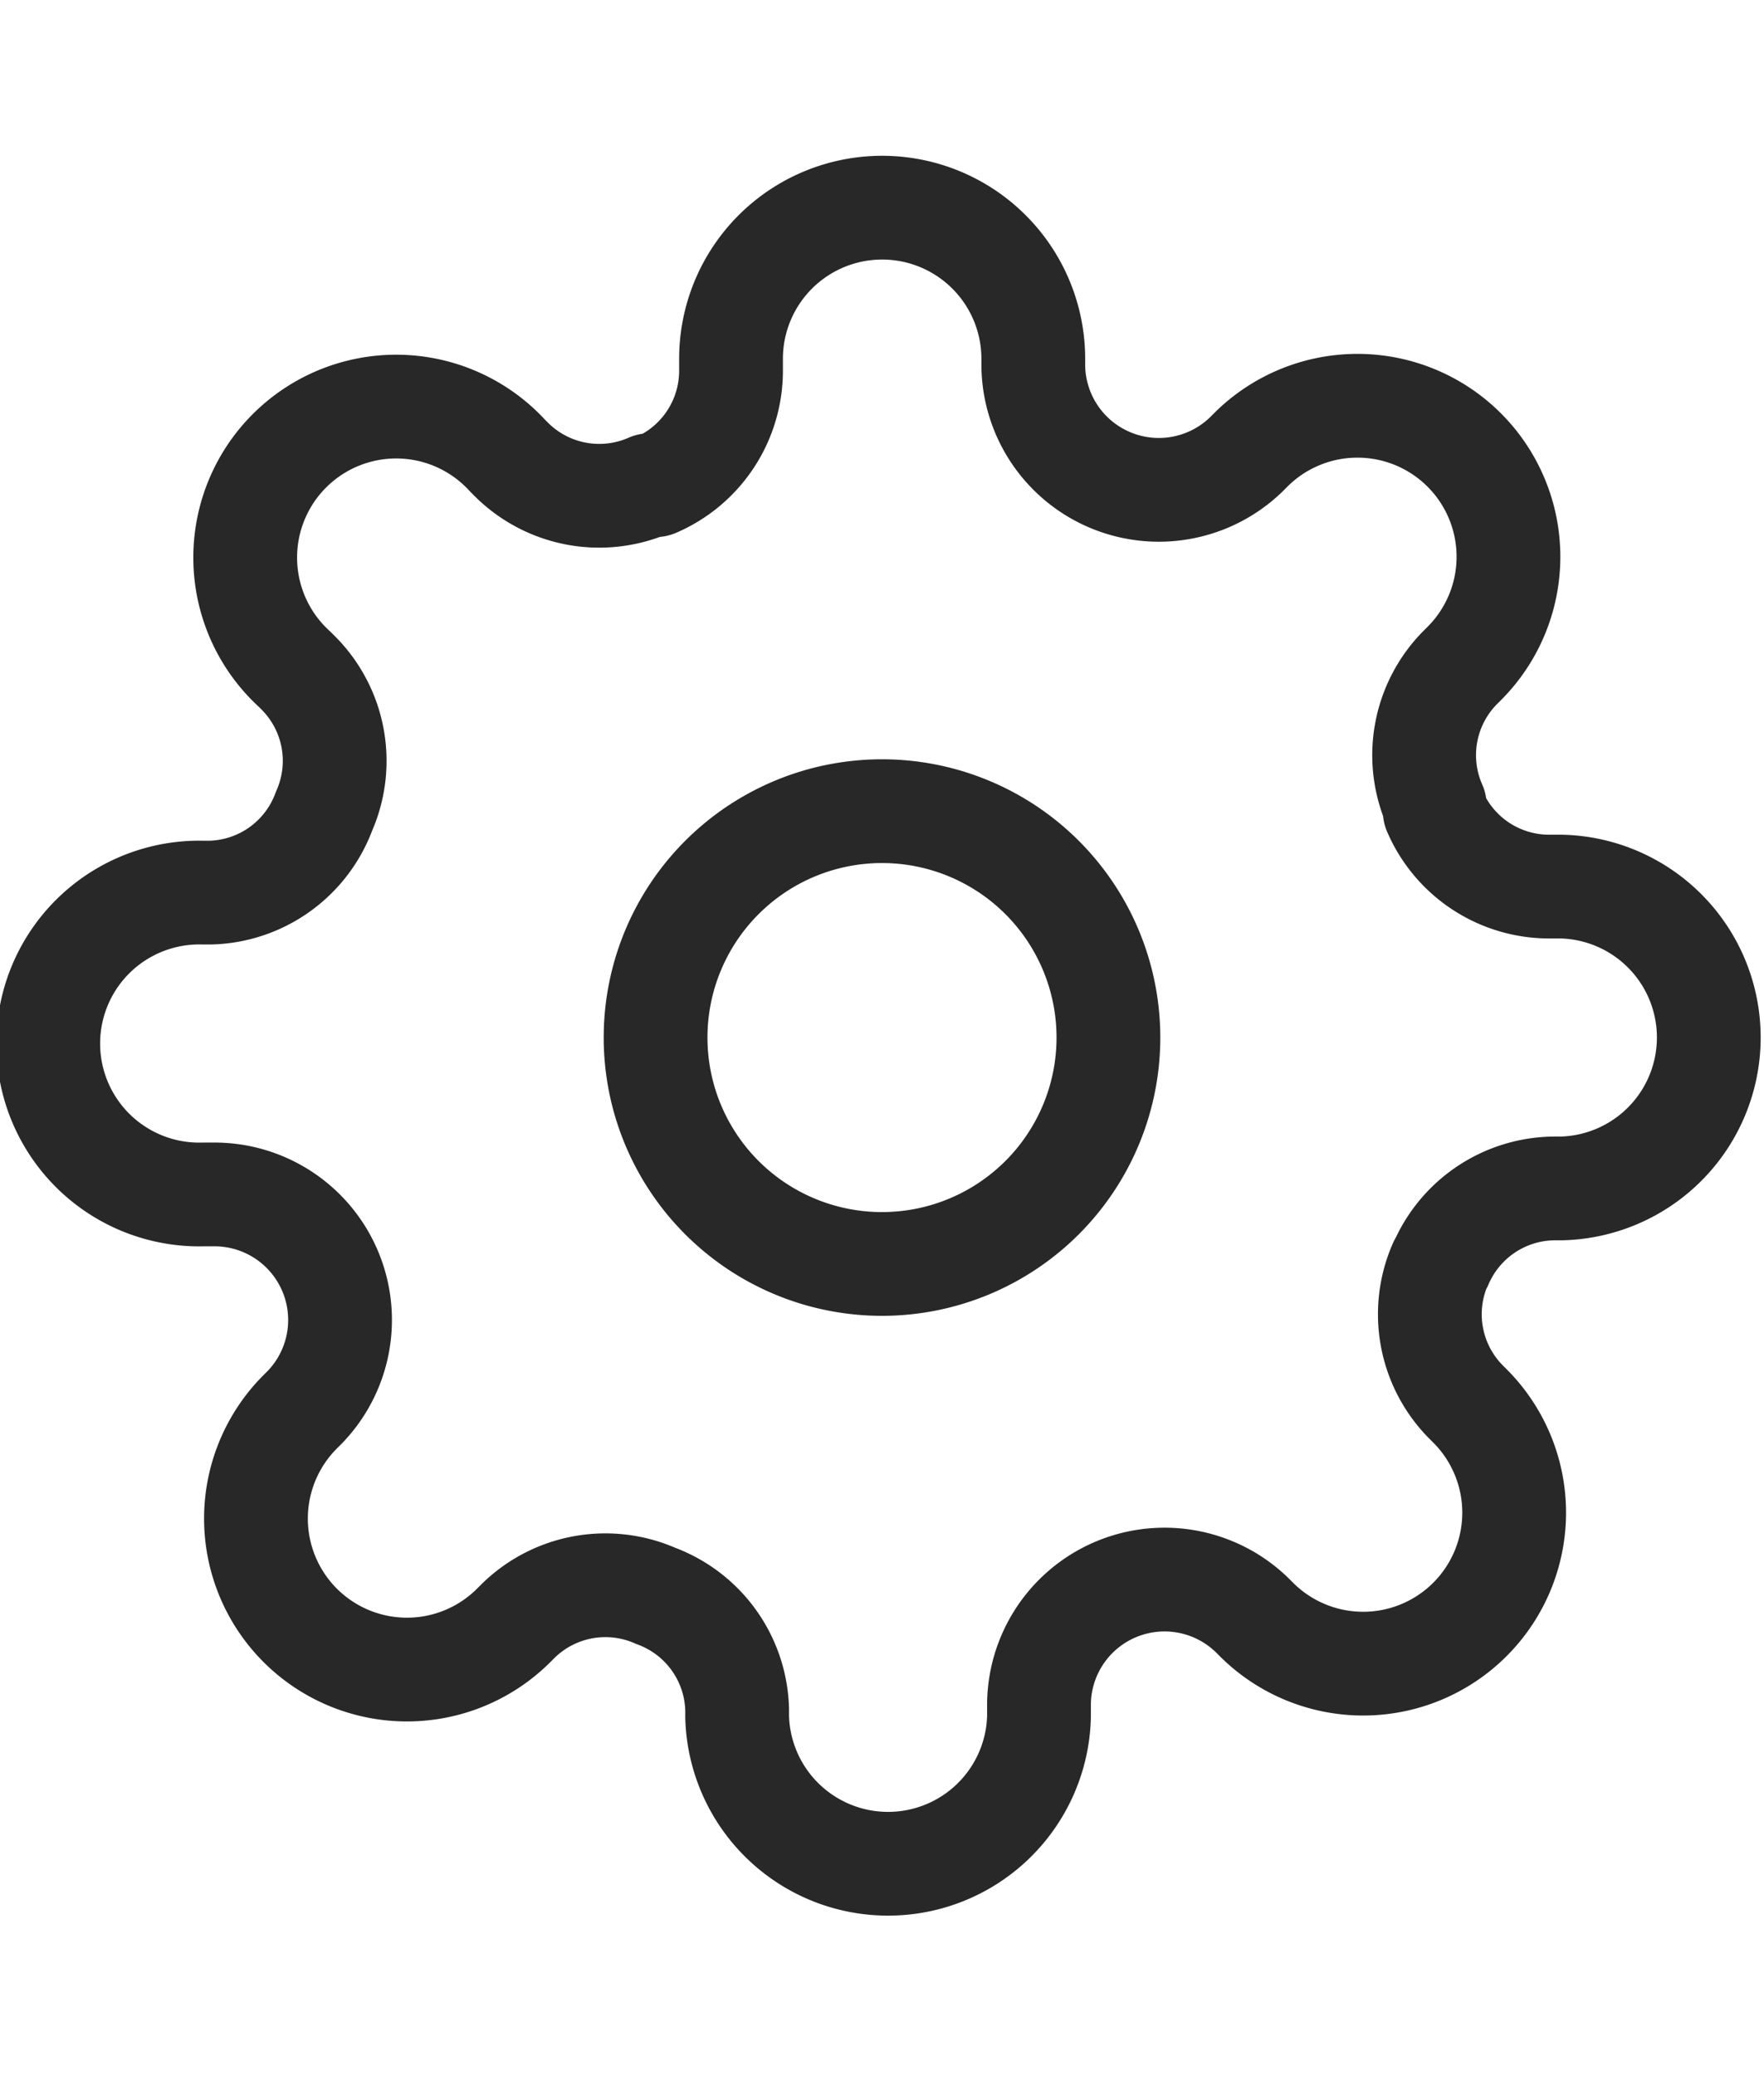
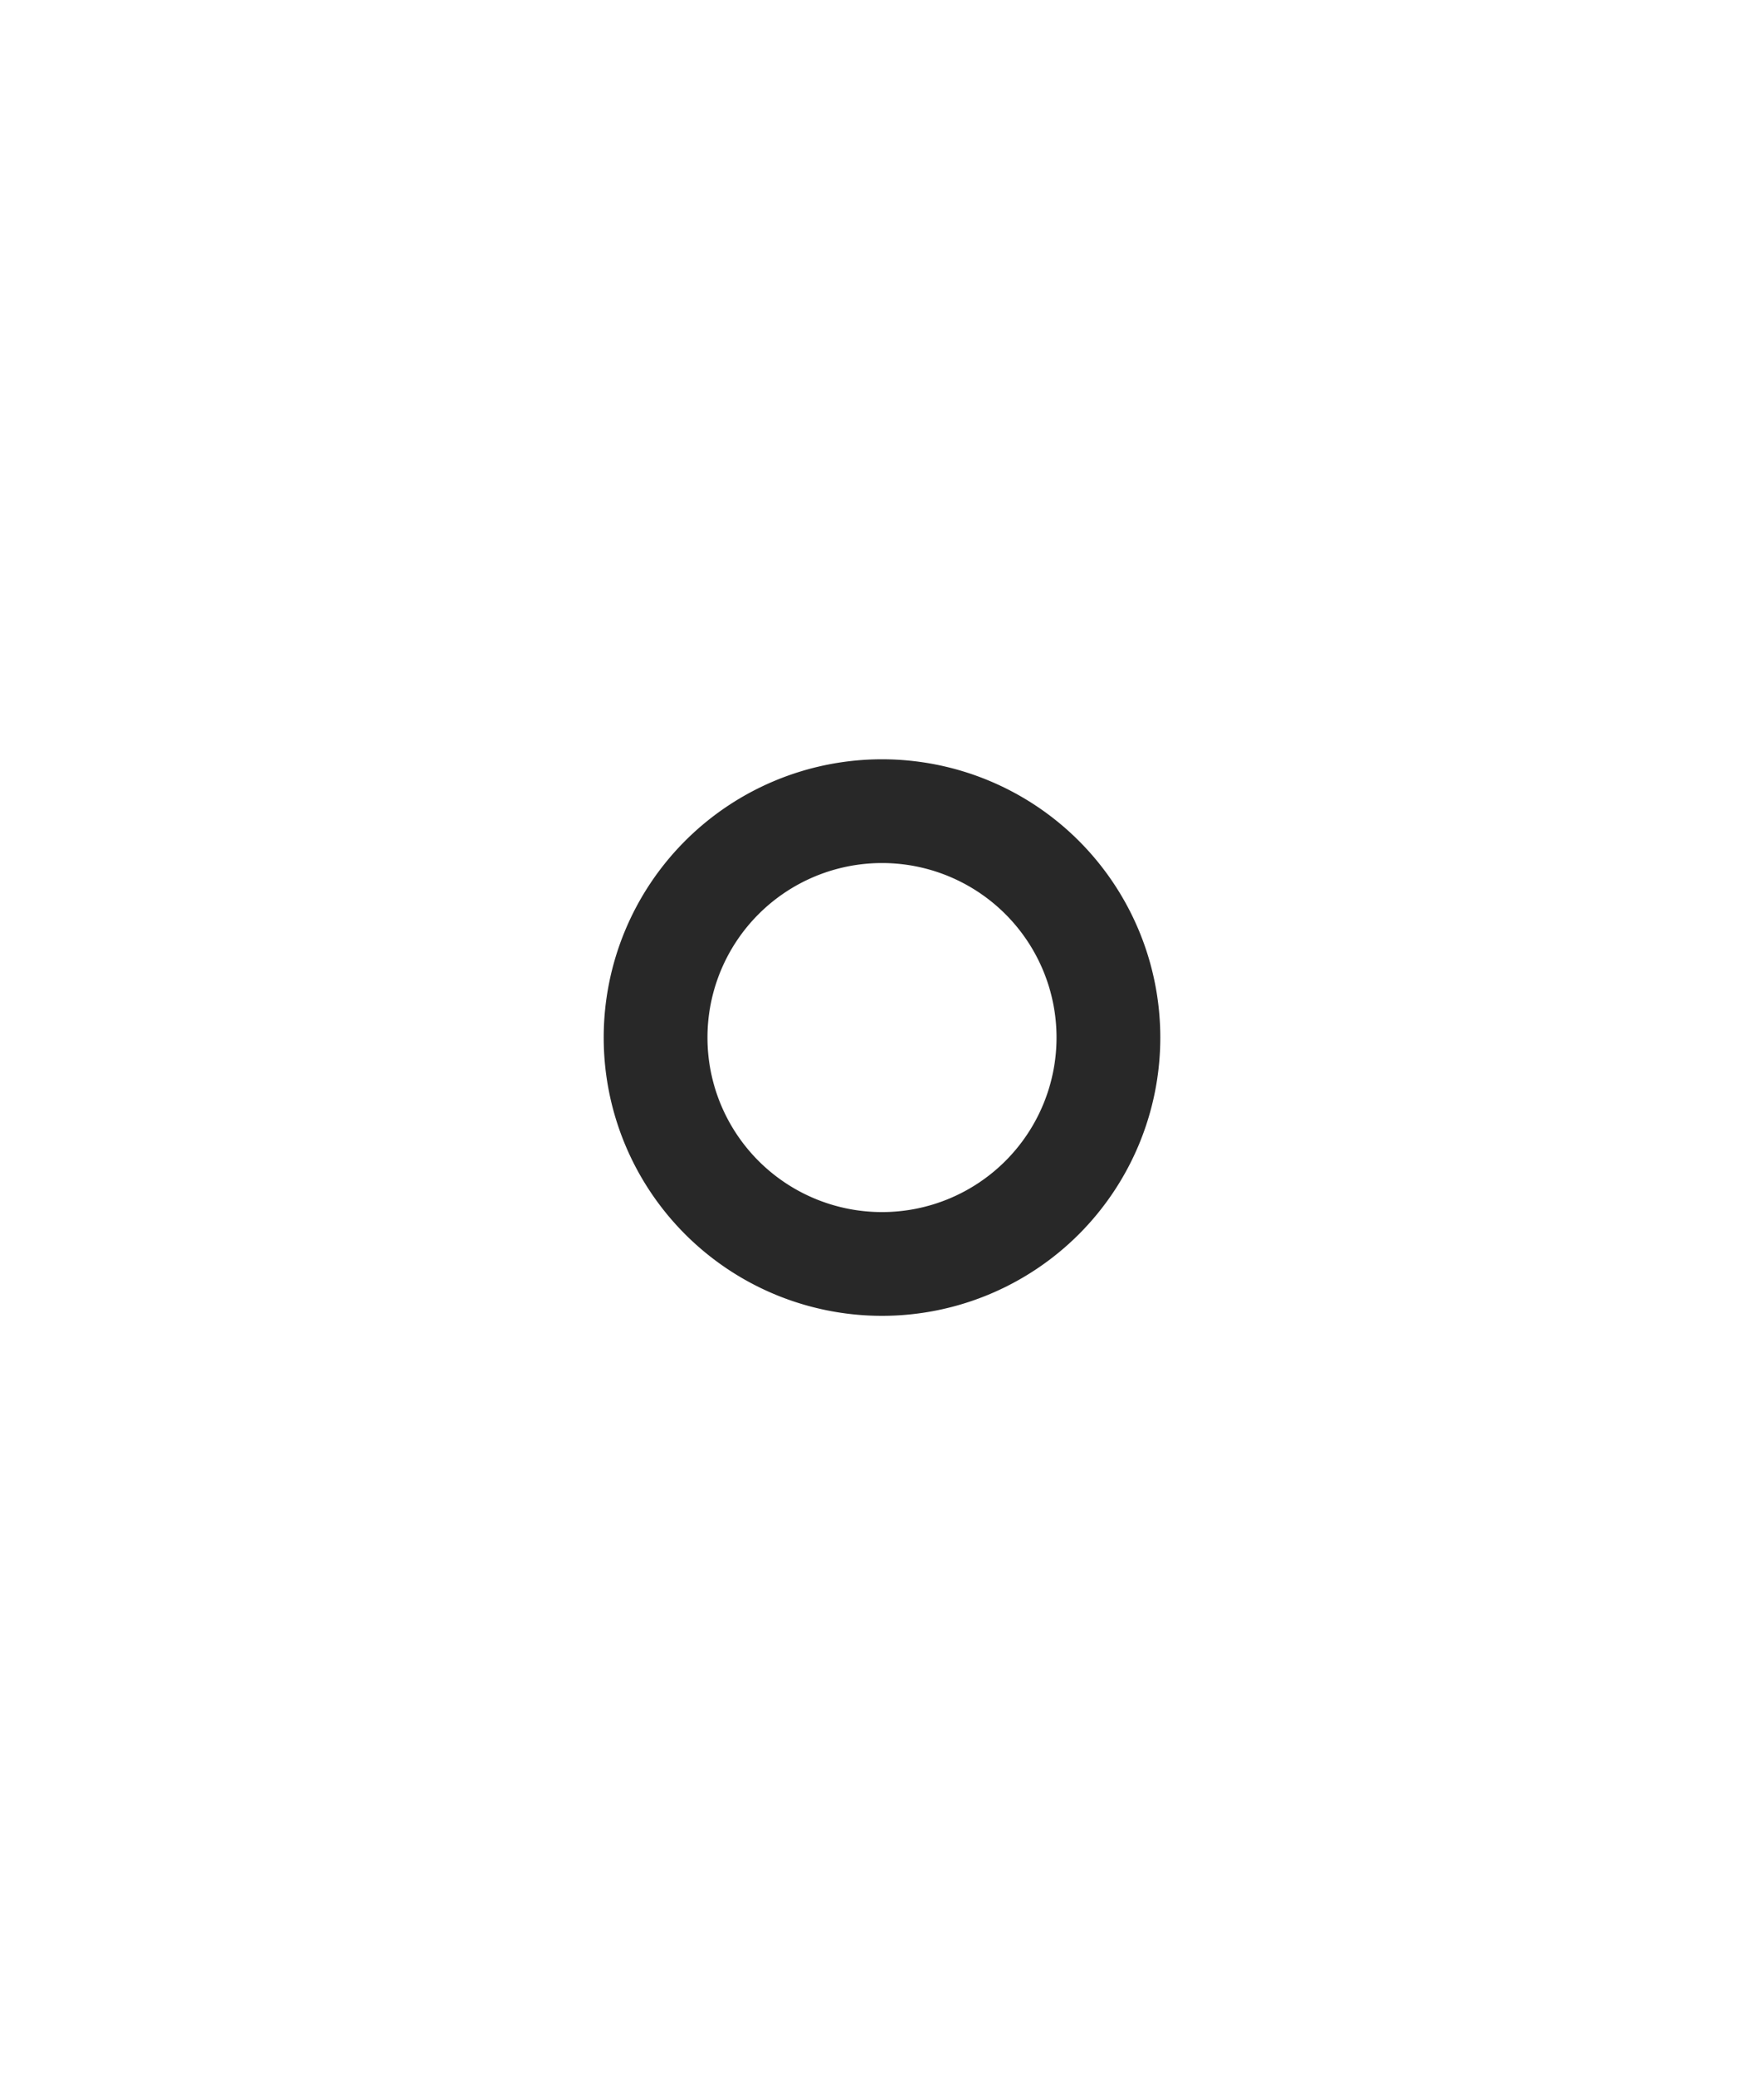
<svg xmlns="http://www.w3.org/2000/svg" height="20" viewBox="0 0 17 17" class="card-gear-icon">
  <g transform="translate(-1.042 -1.042)">
    <path d="M18.239,16.057a2.182,2.182,0,1,1-2.182-2.182A2.182,2.182,0,0,1,18.239,16.057Z" transform="translate(-6.515 -6.515)" fill="none" stroke="#282828" stroke-linecap="round" stroke-linejoin="round" stroke-width="1" />
-     <path d="M14.924,11.724a1.2,1.2,0,0,0,.24,1.324l.044.044a1.455,1.455,0,1,1-2.058,2.058l-.044-.044a1.21,1.21,0,0,0-2.051.858v.124a1.455,1.455,0,0,1-2.909,0v-.065a1.2,1.2,0,0,0-.785-1.1,1.2,1.2,0,0,0-1.324.24l-.044.044a1.455,1.455,0,1,1-2.058-2.058l.044-.044a1.21,1.21,0,0,0-.858-2.051H3A1.455,1.455,0,1,1,3,8.145h.065a1.2,1.2,0,0,0,1.1-.785,1.2,1.2,0,0,0-.24-1.324l-.044-.044A1.455,1.455,0,1,1,5.934,3.934l.044.044a1.2,1.2,0,0,0,1.324.24H7.36a1.2,1.2,0,0,0,.727-1.1V3A1.455,1.455,0,0,1,11,3v.065a1.21,1.21,0,0,0,2.051.858l.044-.044a1.455,1.455,0,1,1,2.058,2.058l-.044.044a1.2,1.2,0,0,0-.24,1.324V7.36a1.2,1.2,0,0,0,1.1.727h.124a1.455,1.455,0,0,1,0,2.909h-.065a1.2,1.2,0,0,0-1.1.727Z" transform="translate(0 0)" fill="none" stroke="#282828" stroke-linecap="round" stroke-linejoin="round" stroke-width="1" />
  </g>
</svg>